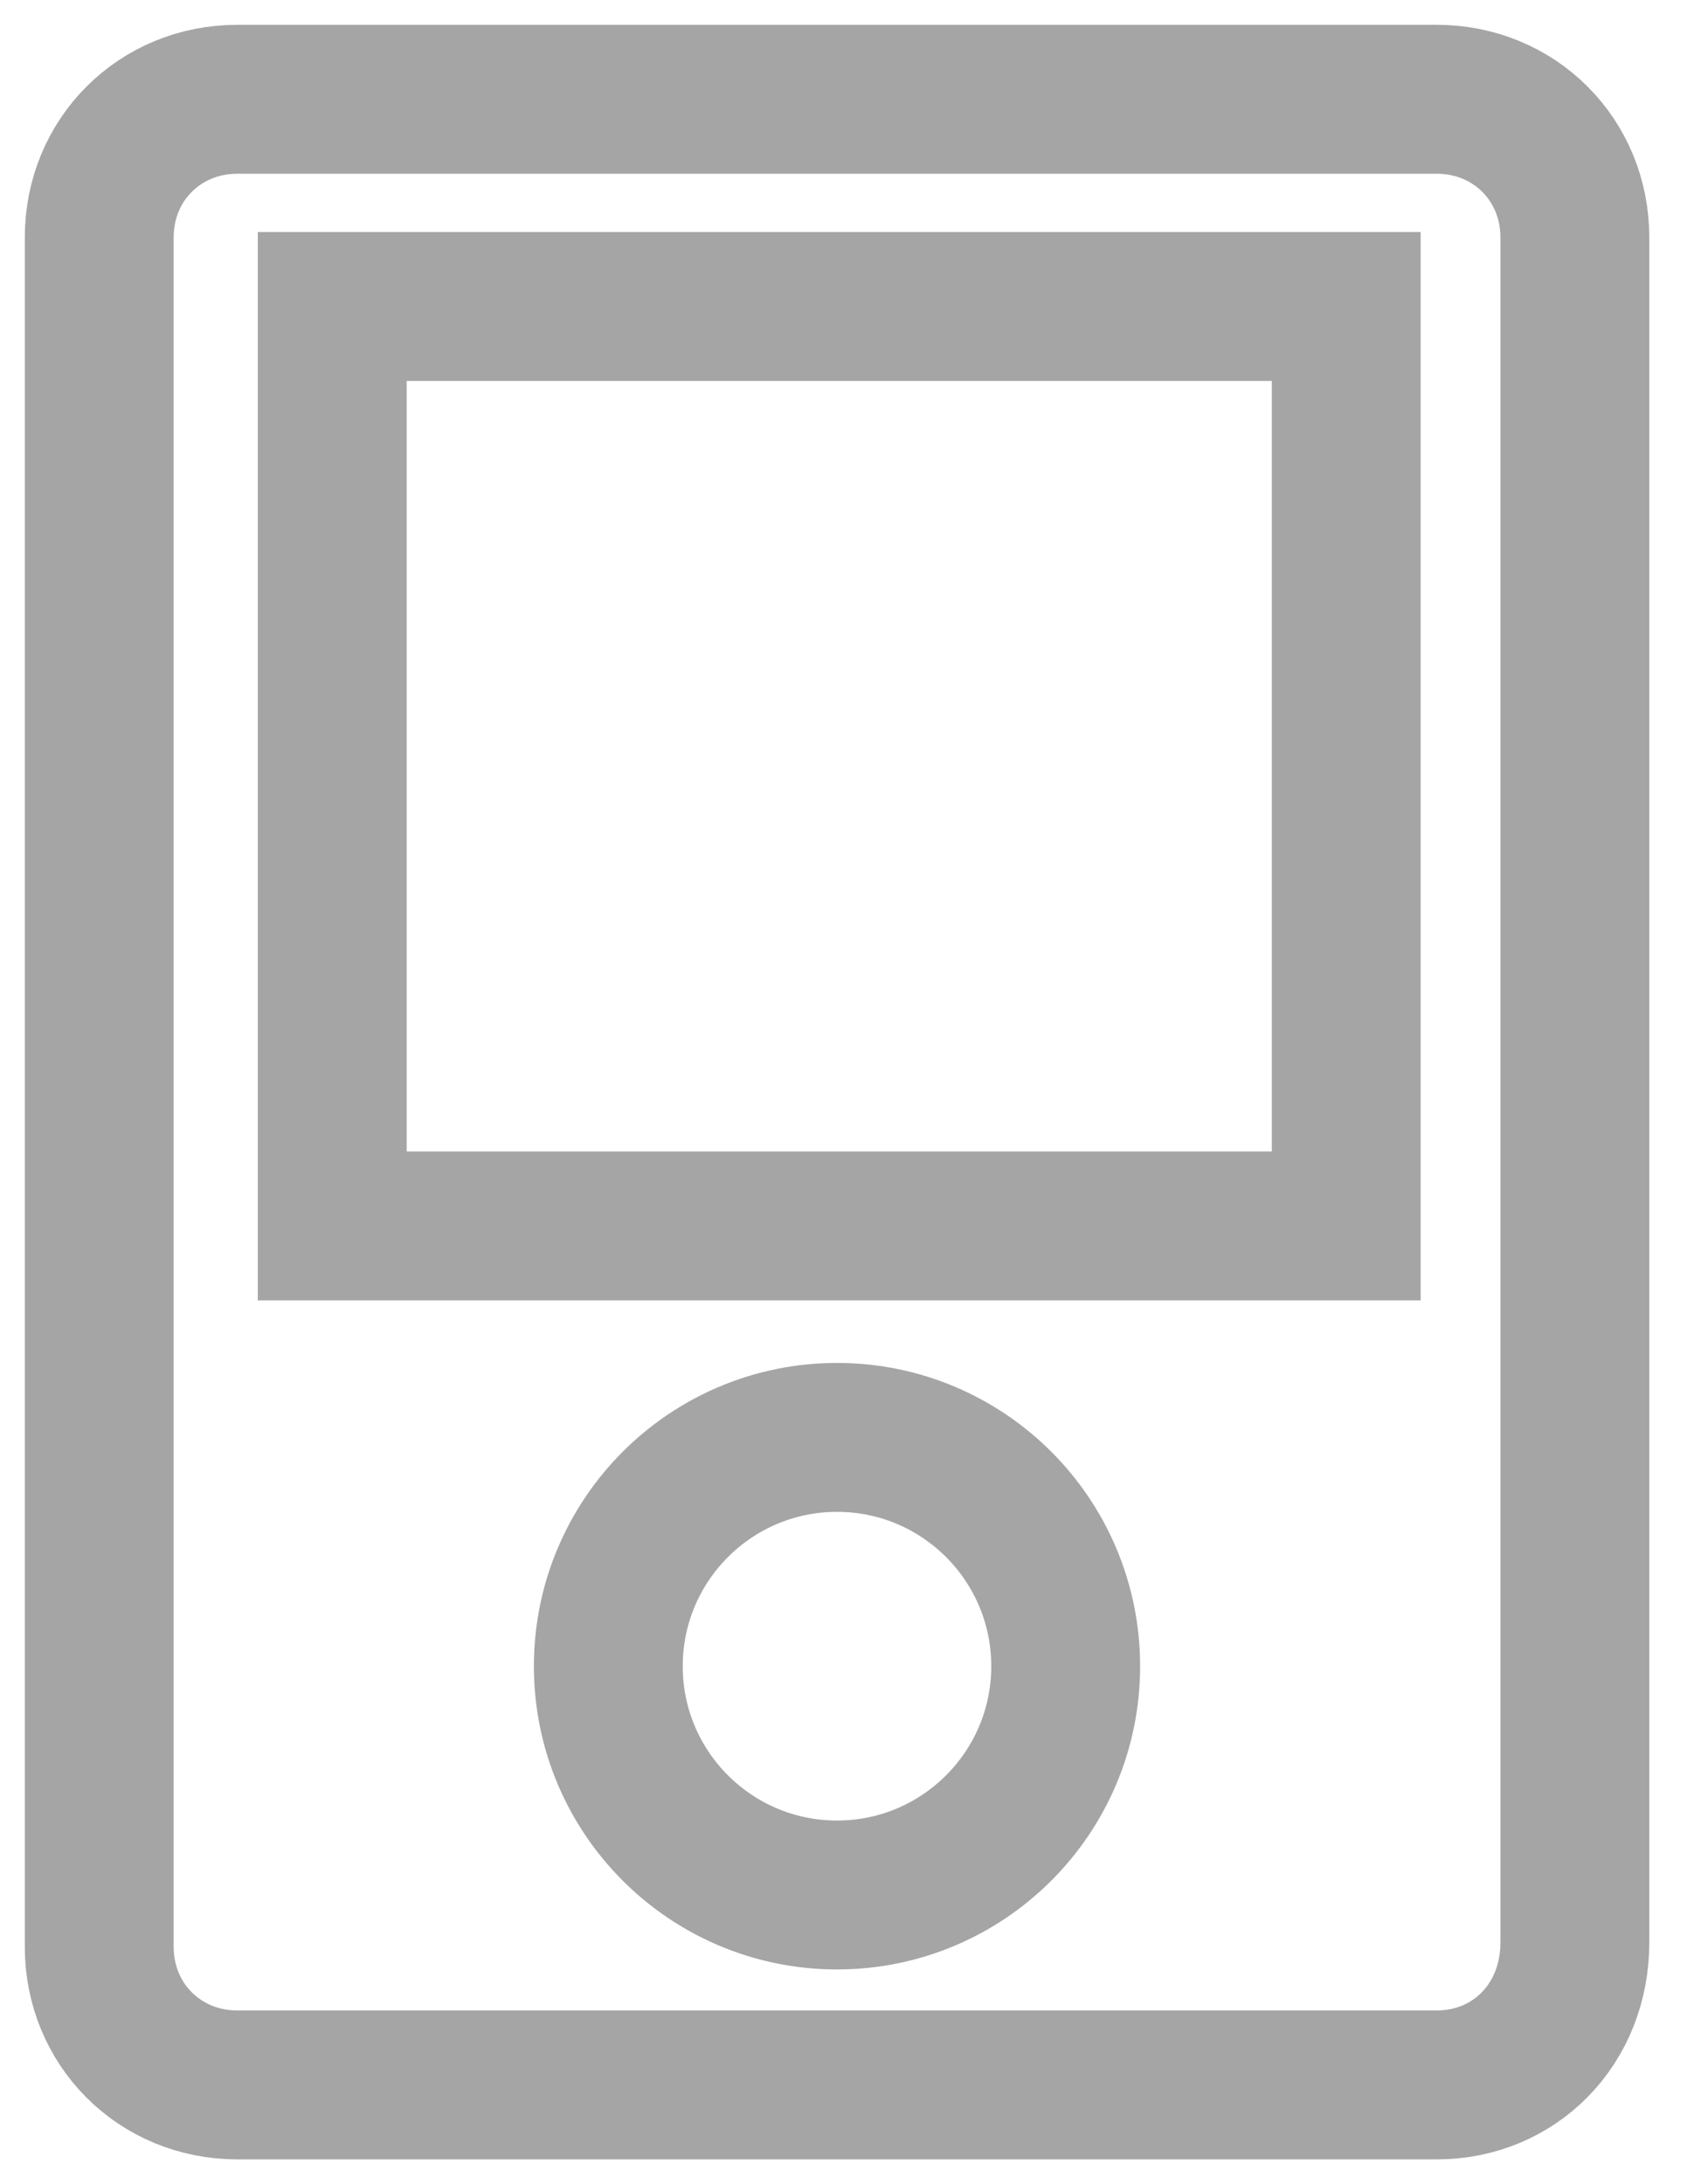
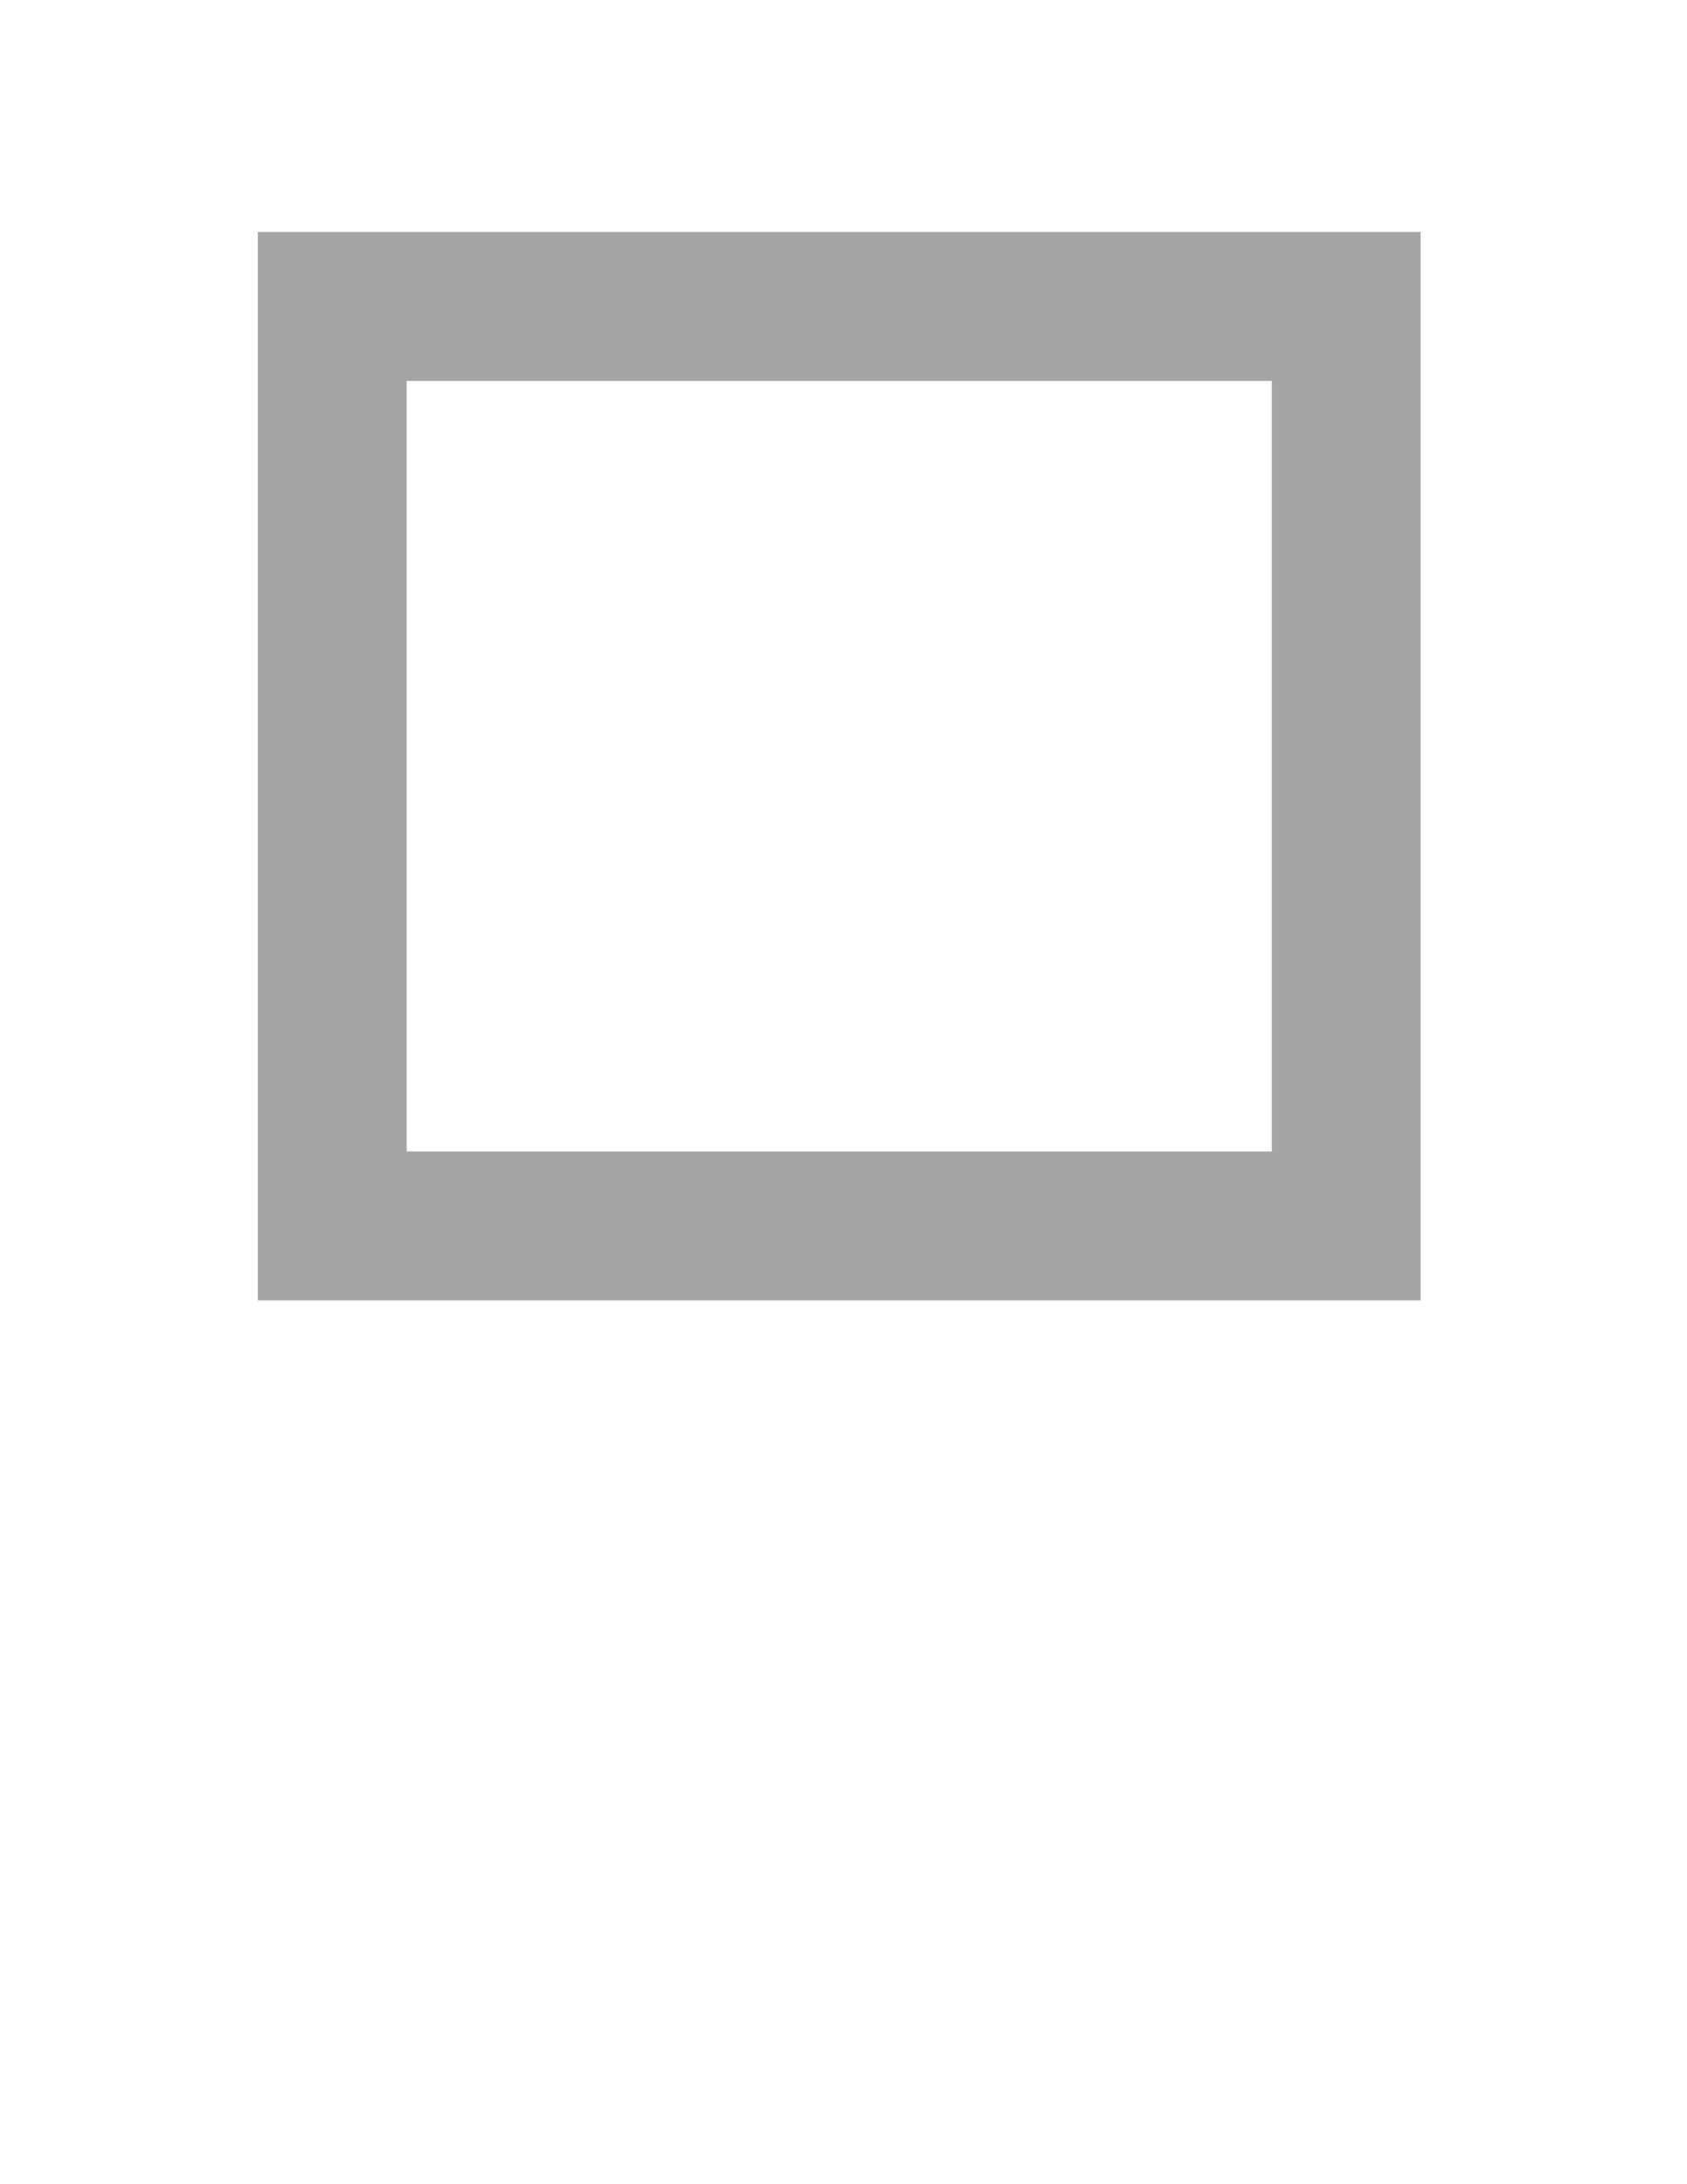
<svg xmlns="http://www.w3.org/2000/svg" width="17" height="22" viewBox="0 0 17 22" fill="none">
-   <path d="M14.478 21H2.391C1.609 21 1 20.391 1 19.609V2.391C1 1.609 1.609 1 2.391 1H14.478C15.261 1 15.87 1.609 15.87 2.391V19.565C15.87 20.391 15.261 21 14.478 21Z" stroke="#A5A5A5" stroke-width="1.5" stroke-miterlimit="10" />
  <path d="M13.566 3.087H3.348V12.348H13.566V3.087Z" stroke="#A5A5A5" stroke-width="1.5" stroke-miterlimit="10" />
-   <path d="M8.435 19.087C9.707 19.087 10.739 18.055 10.739 16.783C10.739 15.51 9.707 14.478 8.435 14.478C7.162 14.478 6.13 15.51 6.13 16.783C6.13 18.055 7.162 19.087 8.435 19.087Z" stroke="#A5A5A5" stroke-width="1.5" stroke-miterlimit="10" />
</svg>